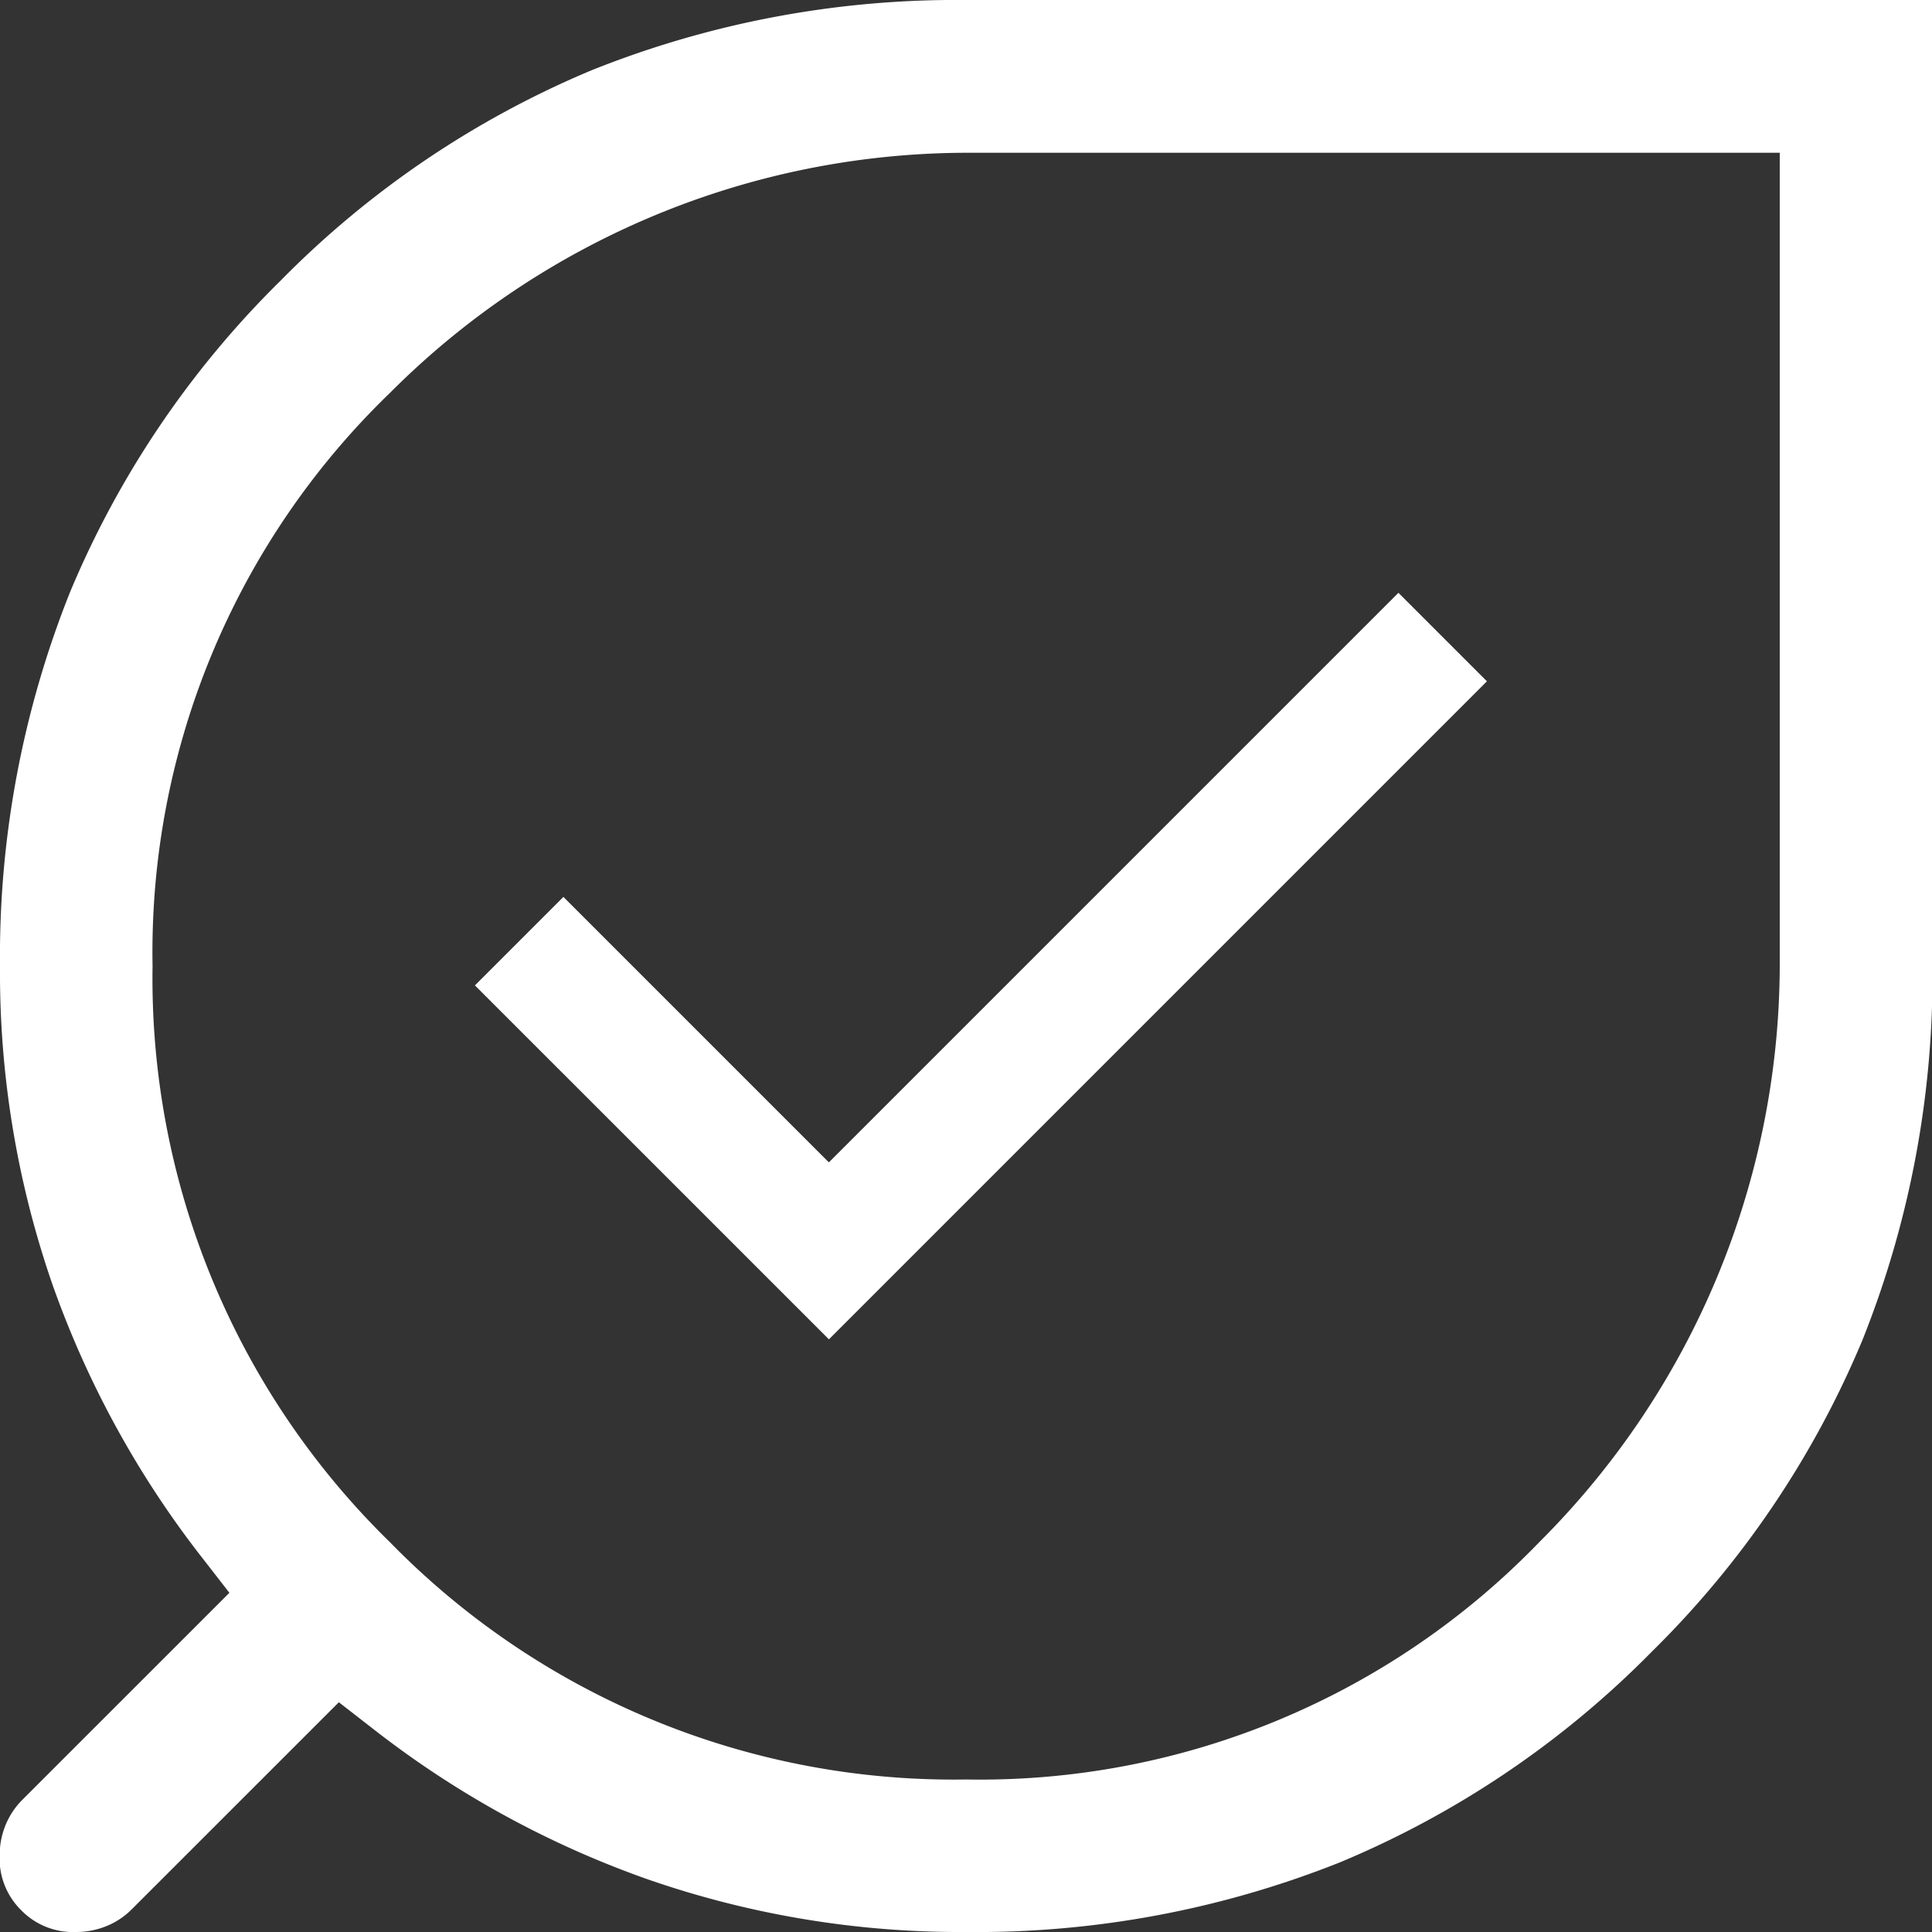
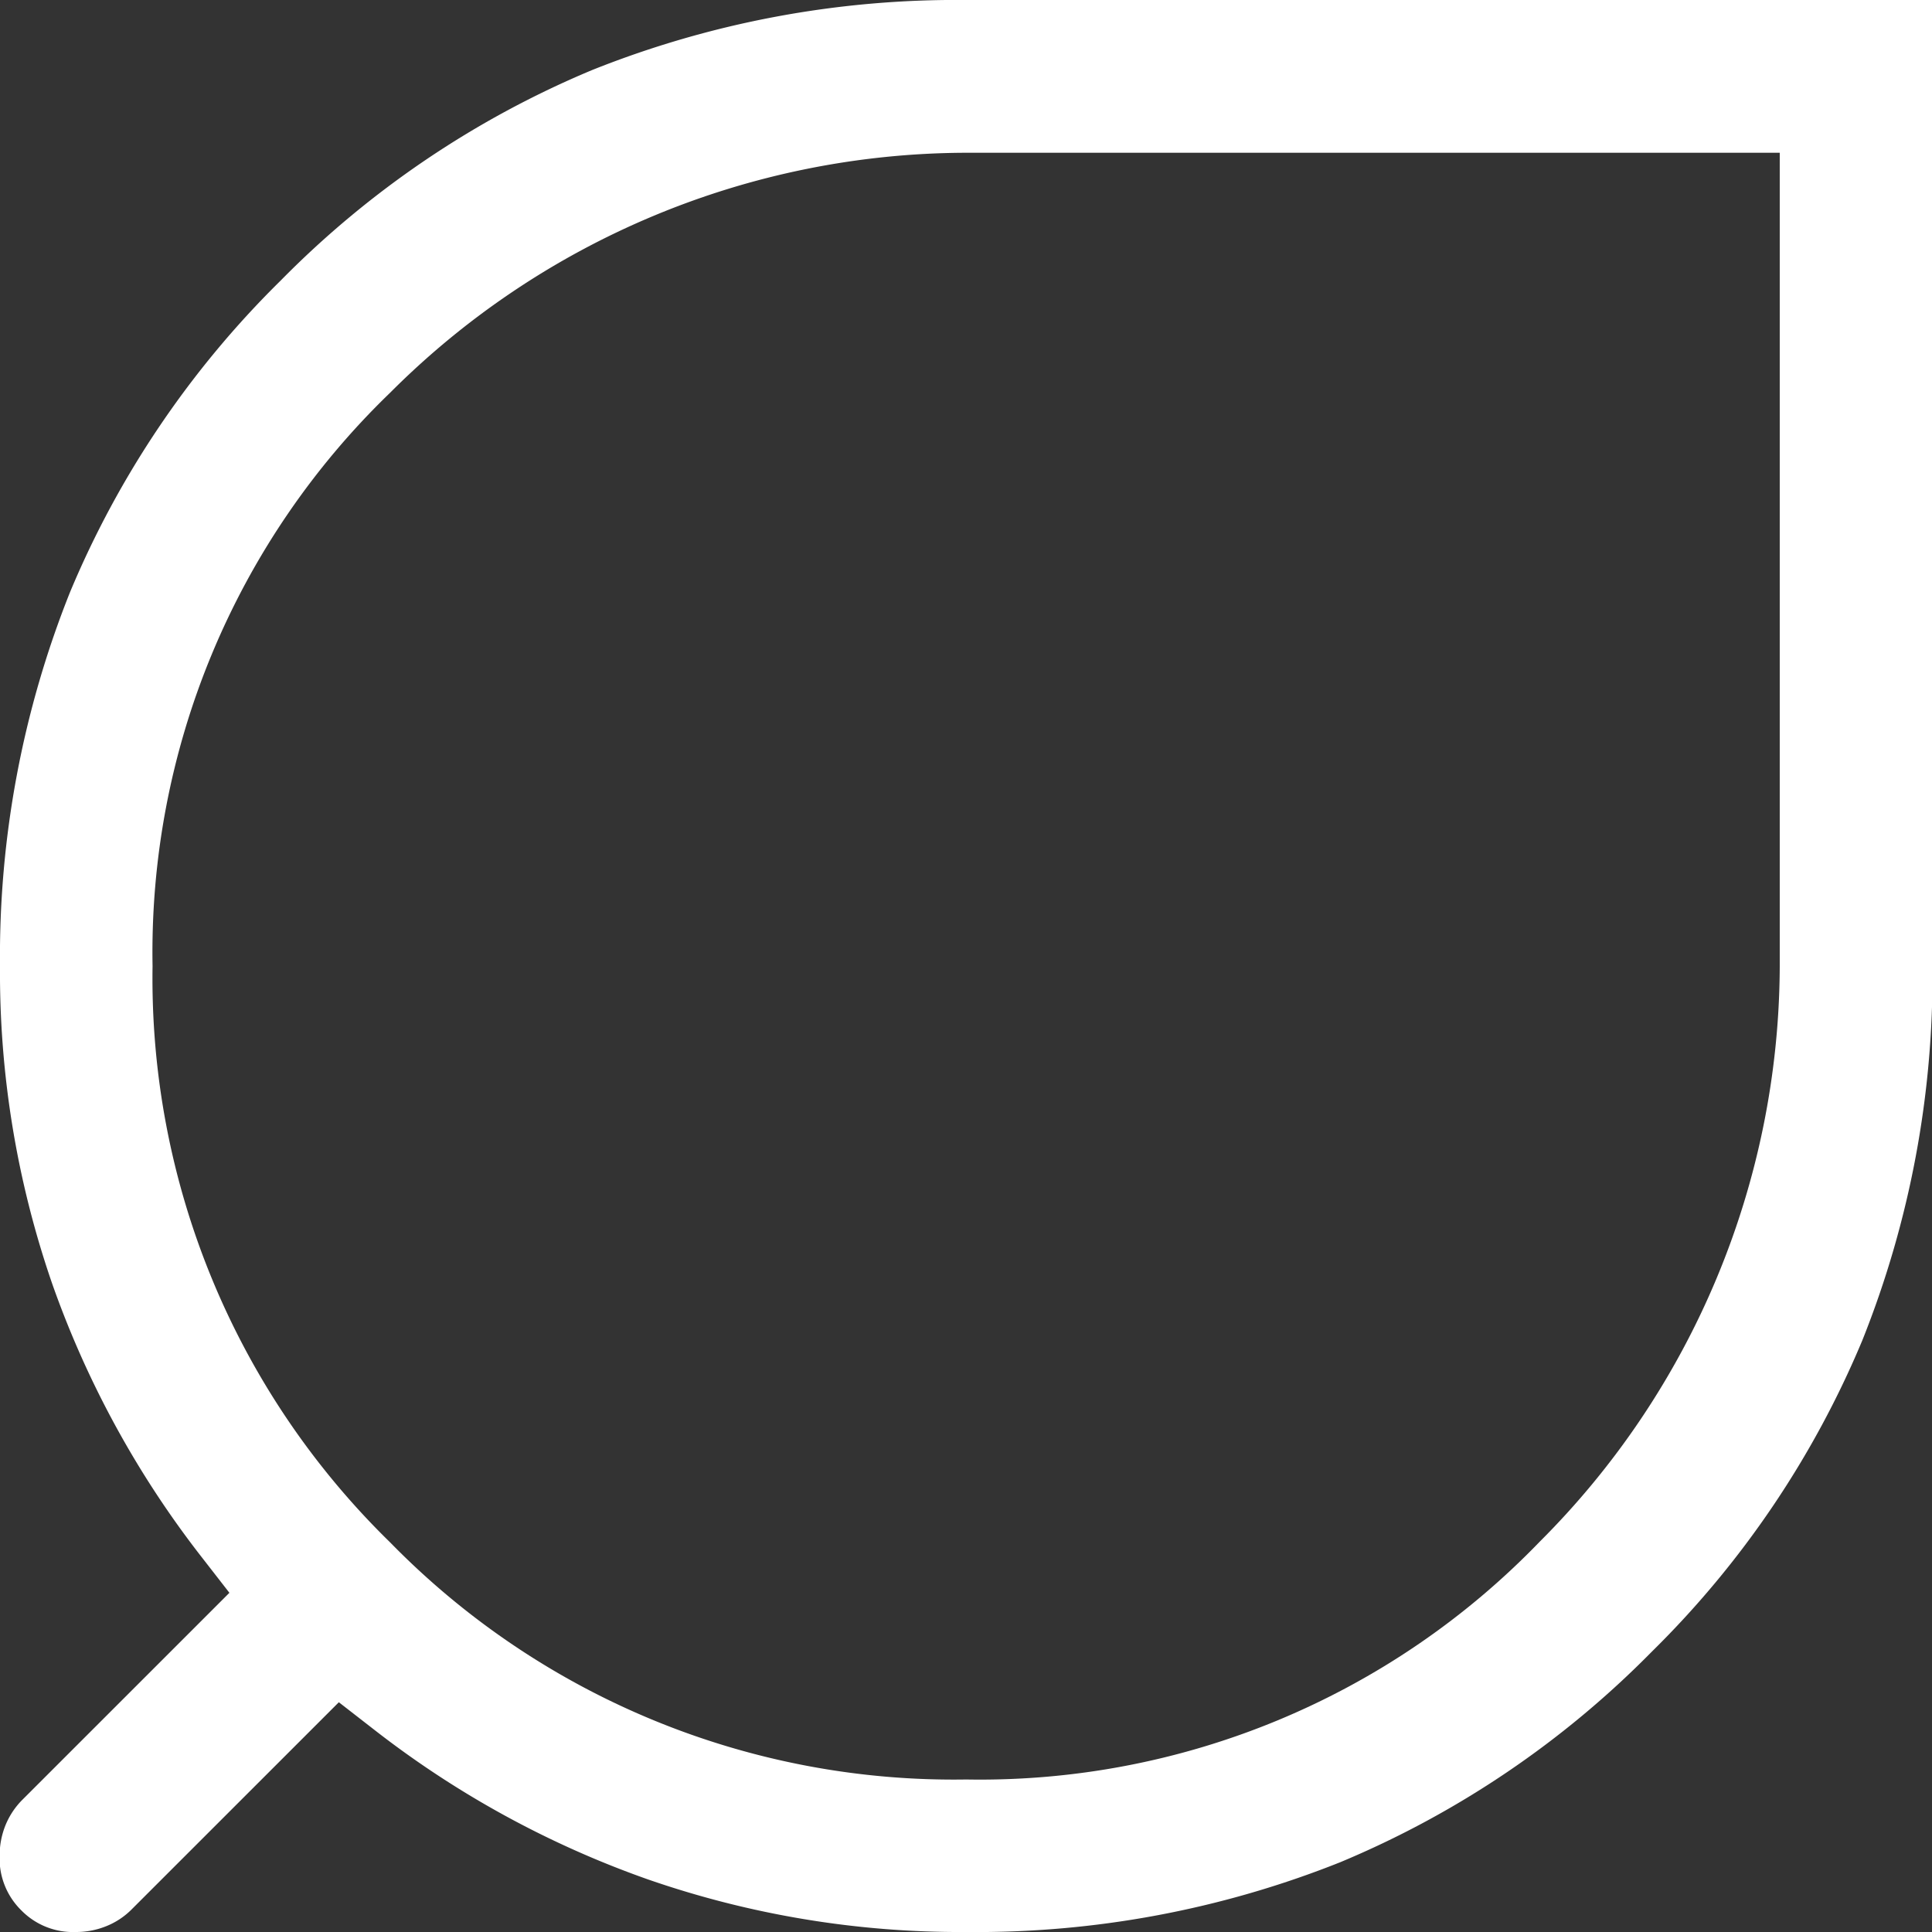
<svg xmlns="http://www.w3.org/2000/svg" width="37.991" height="37.991" viewBox="0 0 37.991 37.991">
  <rect x="0" y="0" width="37.991" height="37.991" fill="#333333" stroke="none" />
  <g id="Groupe_88" data-name="Groupe 88" transform="translate(-496 -2776)">
-     <path id="check_24dp_1F1F1F_FILL0_wght400_GRAD0_opsz24" d="M160.961-706.316,154-713.276l1.74-1.74,5.22,5.22,11.2-11.2,1.74,1.74Z" transform="translate(351.339 3508.653)" fill="#fff" />
    <path id="Intersection_2" data-name="Intersection 2" d="M-783.264-864.426a19.042,19.042,0,0,1-5.373-2.938l-.7-.544-.625.625-3.437,3.436a1.48,1.48,0,0,1-.508.341,1.576,1.576,0,0,1-.6.116,1.422,1.422,0,0,1-1.074-.426,1.425,1.425,0,0,1-.426-1.074,1.585,1.585,0,0,1,.115-.6,1.52,1.52,0,0,1,.341-.509l3.437-3.436.625-.625-.544-.7a19.006,19.006,0,0,1-2.939-5.373A18.728,18.728,0,0,1-796-882.385a19.3,19.3,0,0,1,1.378-7.354,18.7,18.7,0,0,1,4.14-6.124,18.7,18.7,0,0,1,6.124-4.14A19.3,19.3,0,0,1-777-901.381h19v19a19.31,19.31,0,0,1-1.378,7.354,18.7,18.7,0,0,1-4.14,6.124,18.694,18.694,0,0,1-6.125,4.14A19.3,19.3,0,0,1-777-863.39,18.732,18.732,0,0,1-783.264-864.426Zm-5.065-29.232A15.283,15.283,0,0,0-793-882.385a15.489,15.489,0,0,0,4.667,11.329A15.492,15.492,0,0,0-777-866.389a15.289,15.289,0,0,0,11.273-4.672,16.058,16.058,0,0,0,4.724-11.3v-16.016h-16.016A16.058,16.058,0,0,0-788.329-893.658Z" transform="translate(1292 3677.381)" fill="#fff" />
  </g>
</svg>